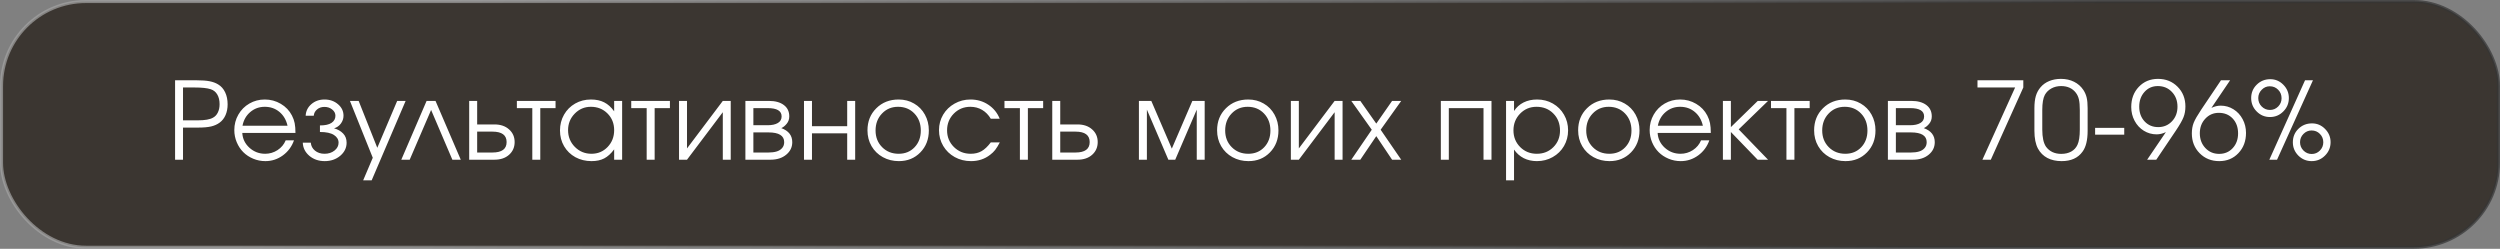
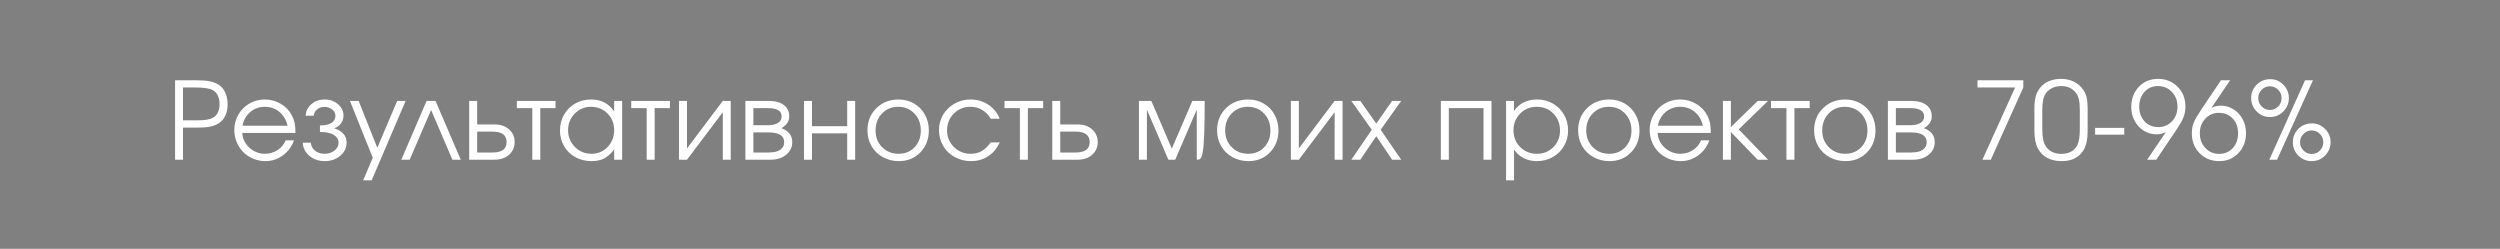
<svg xmlns="http://www.w3.org/2000/svg" width="814" height="81" viewBox="0 0 814 81" fill="none">
  <rect x="0" y="0" width="814" height="81" fill="#808080" stroke="none" />
-   <rect opacity="0.71" x="0.5" y="0.5" width="813" height="80" rx="27.5" fill="#1F1812" stroke="url(#paint0_linear_6479_58)" />
-   <path d="M57.006 52C57.006 52 57.006 43.381 57.006 26.143C57.006 26.143 59.382 26.143 64.133 26.143C65.807 26.143 67.175 26.246 68.234 26.451C69.305 26.656 70.239 27.003 71.037 27.493C72.017 28.074 72.774 28.929 73.31 30.057C73.845 31.173 74.113 32.478 74.113 33.97C74.113 35.269 73.891 36.431 73.447 37.456C73.002 38.482 72.364 39.302 71.532 39.917C70.746 40.498 69.823 40.914 68.764 41.165C67.704 41.416 66.303 41.541 64.56 41.541H59.587V52H57.006ZM59.587 39.183H64.389C66.713 39.183 68.371 38.892 69.362 38.311C70.046 37.947 70.57 37.383 70.934 36.619C71.31 35.856 71.498 34.961 71.498 33.936C71.498 32.671 71.248 31.617 70.746 30.774C70.245 29.92 69.527 29.345 68.593 29.048C67.477 28.672 65.699 28.484 63.261 28.484H59.587V39.183ZM96.201 43.284C96.201 43.284 90.431 43.284 78.889 43.284C78.992 45.175 79.767 46.782 81.214 48.103C82.66 49.414 84.37 50.069 86.341 50.069C87.799 50.069 89.143 49.67 90.374 48.873C91.604 48.064 92.487 47.004 93.023 45.694H95.723C95.016 47.71 93.809 49.345 92.1 50.599C90.391 51.84 88.494 52.461 86.409 52.461C85.019 52.461 83.697 52.199 82.444 51.675C81.191 51.151 80.114 50.439 79.214 49.539C78.314 48.639 77.602 47.562 77.078 46.309C76.554 45.056 76.292 43.734 76.292 42.344C76.292 40.521 76.73 38.846 77.608 37.32C78.485 35.793 79.681 34.591 81.197 33.714C82.712 32.837 84.381 32.398 86.204 32.398C88.095 32.398 89.833 32.865 91.416 33.799C93.011 34.734 94.225 36.004 95.056 37.61C95.478 38.419 95.774 39.251 95.945 40.105C96.116 40.949 96.201 42.008 96.201 43.284ZM78.958 40.943H93.621C93.188 39.04 92.305 37.536 90.972 36.431C89.65 35.326 88.061 34.773 86.204 34.773C84.392 34.773 82.82 35.343 81.487 36.482C80.154 37.61 79.311 39.097 78.958 40.943ZM104.173 42.977V40.84C105.86 40.84 107.119 40.561 107.95 40.003C108.793 39.433 109.215 38.658 109.215 37.679C109.215 36.893 108.867 36.22 108.172 35.662C107.477 35.092 106.634 34.808 105.643 34.808C104.675 34.808 103.866 35.087 103.216 35.645C102.578 36.192 102.225 36.87 102.157 37.679H99.525C99.593 36.186 100.209 34.933 101.371 33.919C102.533 32.905 103.968 32.398 105.677 32.398C107.398 32.398 108.856 32.911 110.052 33.936C111.249 34.95 111.847 36.198 111.847 37.679C111.847 38.602 111.562 39.45 110.992 40.225C110.434 40.988 109.693 41.507 108.771 41.78C109.967 42.111 110.947 42.669 111.71 43.455C112.473 44.241 112.855 45.244 112.855 46.463C112.855 48.126 112.166 49.545 110.787 50.718C109.409 51.88 107.722 52.461 105.729 52.461C103.758 52.461 102.088 51.886 100.721 50.735C99.365 49.573 98.653 48.149 98.585 46.463H101.2C101.268 47.488 101.718 48.349 102.55 49.044C103.382 49.727 104.424 50.069 105.677 50.069C106.953 50.069 108.03 49.721 108.907 49.026C109.796 48.32 110.24 47.465 110.24 46.463C110.24 45.438 109.739 44.6 108.736 43.951C107.734 43.301 106.213 42.977 104.173 42.977ZM118.247 58.716C118.247 58.716 119.289 56.267 121.374 51.368C121.374 51.368 118.896 45.198 113.94 32.859C113.94 32.859 114.886 32.859 116.777 32.859C116.777 32.859 118.799 37.947 122.844 48.121C122.844 48.121 125.003 43.033 129.321 32.859C129.321 32.859 130.238 32.859 132.072 32.859C132.072 32.859 128.387 41.478 121.015 58.716C121.015 58.716 120.092 58.716 118.247 58.716ZM150.025 52C150.025 52 149.113 52 147.29 52C147.29 52 144.983 46.6 140.369 35.799C140.369 35.799 138.045 41.199 133.396 52C133.396 52 132.485 52 130.662 52C130.662 52 133.408 45.62 138.899 32.859C138.899 32.859 139.868 32.859 141.805 32.859C141.805 32.859 144.545 39.24 150.025 52ZM155.365 42.857C155.365 42.857 155.365 45.124 155.365 49.659C155.365 49.659 157.017 49.659 160.321 49.659C163.409 49.659 164.952 48.525 164.952 46.258C164.952 43.991 163.409 42.857 160.321 42.857H155.365ZM160.988 40.516C162.97 40.516 164.559 41.057 165.756 42.139C166.963 43.21 167.567 44.583 167.567 46.258C167.567 47.933 166.963 49.311 165.756 50.394C164.559 51.465 162.97 52 160.988 52H152.767V32.859H155.365V40.516H160.988ZM180.888 35.201C180.888 35.201 179.231 35.201 175.915 35.201C175.915 35.201 175.915 40.8 175.915 52C175.915 52 175.049 52 173.318 52C173.318 52 173.318 46.4 173.318 35.201C173.318 35.201 171.643 35.201 168.293 35.201C168.293 35.201 168.293 34.42 168.293 32.859C168.293 32.859 172.492 32.859 180.888 32.859C180.888 32.859 180.888 33.64 180.888 35.201ZM202.567 32.859C202.567 32.859 202.567 39.24 202.567 52C202.567 52 201.701 52 199.969 52C199.969 52 199.969 50.878 199.969 48.633C198.955 50.001 197.878 50.98 196.739 51.573C195.611 52.165 194.238 52.461 192.62 52.461C190.672 52.461 188.912 52.034 187.339 51.18C185.779 50.314 184.554 49.123 183.665 47.608C182.776 46.081 182.332 44.372 182.332 42.481C182.332 40.59 182.771 38.875 183.648 37.337C184.525 35.799 185.733 34.591 187.271 33.714C188.809 32.837 190.524 32.398 192.415 32.398C194.09 32.398 195.525 32.706 196.722 33.321C197.929 33.925 199.012 34.899 199.969 36.243V32.859H202.567ZM192.381 34.773C190.33 34.773 188.581 35.514 187.134 36.995C185.687 38.476 184.964 40.271 184.964 42.378C184.964 44.532 185.705 46.355 187.186 47.847C188.667 49.328 190.467 50.069 192.586 50.069C194.671 50.069 196.42 49.334 197.833 47.864C199.257 46.383 199.969 44.554 199.969 42.378C199.969 40.202 199.245 38.391 197.798 36.944C196.352 35.497 194.546 34.773 192.381 34.773ZM218.126 35.201C218.126 35.201 216.469 35.201 213.153 35.201C213.153 35.201 213.153 40.8 213.153 52C213.153 52 212.287 52 210.556 52C210.556 52 210.556 46.4 210.556 35.201C210.556 35.201 208.881 35.201 205.531 35.201C205.531 35.201 205.531 34.42 205.531 32.859C205.531 32.859 209.73 32.859 218.126 32.859C218.126 32.859 218.126 33.64 218.126 35.201ZM235.344 32.859C235.344 32.859 236.204 32.859 237.925 32.859C237.925 32.859 237.925 39.24 237.925 52C237.925 52 237.065 52 235.344 52C235.344 52 235.344 46.845 235.344 36.534C235.344 36.534 231.459 41.689 223.689 52C223.689 52 222.823 52 221.091 52C221.091 52 221.091 45.62 221.091 32.859C221.091 32.859 221.957 32.859 223.689 32.859C223.689 32.859 223.689 38.015 223.689 48.326C223.689 48.326 227.574 43.17 235.344 32.859ZM245.299 43.113C245.299 43.113 245.299 45.295 245.299 49.659C245.299 49.659 246.939 49.659 250.221 49.659C251.223 49.659 252.095 49.55 252.835 49.334C253.576 49.117 254.174 48.753 254.63 48.24C255.097 47.727 255.33 47.078 255.33 46.292C255.33 44.173 253.627 43.113 250.221 43.113H245.299ZM256.988 37.901C256.988 38.824 256.709 39.621 256.151 40.294C255.604 40.966 255.017 41.438 254.39 41.712C256.772 42.578 257.962 44.105 257.962 46.292C257.962 47.933 257.301 49.294 255.98 50.377C254.67 51.459 252.972 52 250.887 52H242.701V32.859H250.374C252.425 32.859 254.037 33.304 255.211 34.192C256.396 35.07 256.988 36.306 256.988 37.901ZM254.493 37.901C254.493 36.101 252.978 35.201 249.947 35.201H245.299C245.299 35.201 245.299 37.058 245.299 40.772C245.299 40.772 246.848 40.772 249.947 40.772C251.348 40.772 252.454 40.533 253.263 40.054C254.083 39.576 254.493 38.858 254.493 37.901ZM278.444 52C278.444 52 277.578 52 275.846 52C275.846 52 275.846 49.14 275.846 43.421C275.846 43.421 272.024 43.421 264.379 43.421C264.379 43.421 264.379 46.281 264.379 52C264.379 52 263.513 52 261.781 52C261.781 52 261.781 45.62 261.781 32.859C261.781 32.859 262.647 32.859 264.379 32.859C264.379 32.859 264.379 35.599 264.379 41.08C264.379 41.08 268.202 41.08 275.846 41.08C275.846 41.08 275.846 38.34 275.846 32.859C275.846 32.859 276.712 32.859 278.444 32.859C278.444 32.859 278.444 39.24 278.444 52ZM292.603 32.398C294.46 32.398 296.135 32.837 297.627 33.714C299.131 34.58 300.304 35.782 301.148 37.32C302.002 38.858 302.429 40.578 302.429 42.481C302.429 45.352 301.506 47.733 299.661 49.624C297.815 51.516 295.485 52.461 292.671 52.461C290.746 52.461 289.002 52.029 287.442 51.163C285.881 50.297 284.656 49.1 283.767 47.574C282.89 46.047 282.451 44.338 282.451 42.447C282.451 39.541 283.408 37.143 285.322 35.252C287.236 33.349 289.663 32.398 292.603 32.398ZM292.398 34.773C290.301 34.773 288.558 35.508 287.168 36.978C285.778 38.436 285.083 40.271 285.083 42.481C285.083 44.669 285.795 46.48 287.219 47.916C288.644 49.351 290.438 50.069 292.603 50.069C294.71 50.069 296.436 49.362 297.781 47.95C299.137 46.526 299.815 44.714 299.815 42.515C299.815 40.259 299.12 38.408 297.73 36.961C296.34 35.503 294.562 34.773 292.398 34.773ZM322.604 46.36C322.604 46.36 323.583 46.36 325.543 46.36C324.996 47.397 324.495 48.212 324.039 48.804C323.583 49.385 323.036 49.915 322.398 50.394C320.644 51.772 318.565 52.461 316.161 52.461C314.224 52.461 312.458 52.023 310.863 51.145C309.268 50.257 308.014 49.044 307.103 47.505C306.192 45.956 305.736 44.247 305.736 42.378C305.736 40.544 306.186 38.864 307.086 37.337C307.997 35.81 309.239 34.608 310.812 33.731C312.384 32.842 314.11 32.398 315.99 32.398C318.154 32.398 320.086 32.962 321.783 34.09C323.492 35.218 324.734 36.745 325.509 38.67H322.604C321.863 37.417 320.923 36.454 319.784 35.782C318.644 35.109 317.368 34.773 315.956 34.773C313.825 34.773 312.025 35.514 310.555 36.995C309.097 38.476 308.368 40.294 308.368 42.447C308.368 44.577 309.108 46.383 310.589 47.864C312.082 49.334 313.905 50.069 316.058 50.069C317.425 50.069 318.604 49.784 319.596 49.214C320.598 48.645 321.601 47.693 322.604 46.36ZM339.65 35.201C339.65 35.201 337.993 35.201 334.677 35.201C334.677 35.201 334.677 40.8 334.677 52C334.677 52 333.811 52 332.079 52C332.079 52 332.079 46.4 332.079 35.201C332.079 35.201 330.405 35.201 327.055 35.201C327.055 35.201 327.055 34.42 327.055 32.859C327.055 32.859 331.253 32.859 339.65 32.859C339.65 32.859 339.65 33.64 339.65 35.201ZM345.213 42.857C345.213 42.857 345.213 45.124 345.213 49.659C345.213 49.659 346.865 49.659 350.169 49.659C353.256 49.659 354.8 48.525 354.8 46.258C354.8 43.991 353.256 42.857 350.169 42.857H345.213ZM350.835 40.516C352.818 40.516 354.407 41.057 355.603 42.139C356.811 43.21 357.415 44.583 357.415 46.258C357.415 47.933 356.811 49.311 355.603 50.394C354.407 51.465 352.818 52 350.835 52H342.615V32.859H345.213V40.516H350.835ZM370.83 52C370.83 52 370.83 45.62 370.83 32.859C370.83 32.859 372.174 32.859 374.863 32.859C374.863 32.859 377.09 38.038 381.545 48.394C381.545 48.394 383.772 43.216 388.227 32.859C388.227 32.859 389.566 32.859 392.243 32.859C392.243 32.859 392.243 39.24 392.243 52C392.243 52 391.383 52 389.663 52C389.663 52 389.663 46.565 389.663 35.696C389.663 35.696 387.327 41.131 382.656 52C382.656 52 381.91 52 380.417 52C380.417 52 378.087 46.565 373.427 35.696C373.427 35.696 373.427 41.131 373.427 52C373.427 52 372.561 52 370.83 52ZM406.436 32.398C408.293 32.398 409.968 32.837 411.46 33.714C412.964 34.58 414.138 35.782 414.981 37.32C415.835 38.858 416.263 40.578 416.263 42.481C416.263 45.352 415.34 47.733 413.494 49.624C411.648 51.516 409.319 52.461 406.504 52.461C404.579 52.461 402.836 52.029 401.275 51.163C399.714 50.297 398.489 49.1 397.601 47.574C396.723 46.047 396.285 44.338 396.285 42.447C396.285 39.541 397.242 37.143 399.156 35.252C401.07 33.349 403.497 32.398 406.436 32.398ZM406.231 34.773C404.135 34.773 402.391 35.508 401.001 36.978C399.611 38.436 398.917 40.271 398.917 42.481C398.917 44.669 399.629 46.48 401.053 47.916C402.477 49.351 404.271 50.069 406.436 50.069C408.544 50.069 410.27 49.362 411.614 47.95C412.97 46.526 413.648 44.714 413.648 42.515C413.648 40.259 412.953 38.408 411.563 36.961C410.173 35.503 408.396 34.773 406.231 34.773ZM434.557 32.859C434.557 32.859 435.417 32.859 437.138 32.859C437.138 32.859 437.138 39.24 437.138 52C437.138 52 436.277 52 434.557 52C434.557 52 434.557 46.845 434.557 36.534C434.557 36.534 430.672 41.689 422.902 52C422.902 52 422.036 52 420.304 52C420.304 52 420.304 45.62 420.304 32.859C420.304 32.859 421.17 32.859 422.902 32.859C422.902 32.859 422.902 38.015 422.902 48.326C422.902 48.326 426.787 43.17 434.557 32.859ZM439.983 52C439.983 52 442.204 48.747 446.648 42.242C446.648 42.242 444.426 39.114 439.983 32.859C439.983 32.859 440.963 32.859 442.922 32.859C442.922 32.859 444.654 35.32 448.117 40.242C448.117 40.242 449.832 37.781 453.262 32.859C453.262 32.859 454.253 32.859 456.235 32.859C456.235 32.859 454.002 35.987 449.536 42.242C449.536 42.242 451.769 45.495 456.235 52C456.235 52 455.244 52 453.262 52C453.262 52 451.547 49.442 448.117 44.327C448.117 44.327 446.386 46.884 442.922 52C442.922 52 441.942 52 439.983 52ZM485.629 52C485.629 52 484.763 52 483.031 52C483.031 52 483.031 46.4 483.031 35.201C483.031 35.201 479.266 35.201 471.735 35.201C471.735 35.201 471.735 40.8 471.735 52C471.735 52 470.869 52 469.137 52C469.137 52 469.137 45.62 469.137 32.859C469.137 32.859 474.635 32.859 485.629 32.859C485.629 32.859 485.629 39.24 485.629 52ZM490.371 32.859C490.371 32.859 491.237 32.859 492.969 32.859C492.969 32.859 492.969 33.953 492.969 36.141C493.766 34.922 494.803 33.993 496.079 33.355C497.367 32.717 498.836 32.398 500.488 32.398C502.368 32.398 504.077 32.837 505.615 33.714C507.153 34.591 508.361 35.799 509.238 37.337C510.127 38.864 510.571 40.567 510.571 42.447C510.571 44.304 510.127 46.002 509.238 47.54C508.35 49.066 507.125 50.268 505.564 51.145C504.014 52.023 502.3 52.461 500.42 52.461C498.836 52.461 497.406 52.142 496.13 51.504C494.866 50.855 493.812 49.921 492.969 48.702V58.716H490.371V32.859ZM500.283 34.773C498.175 34.773 496.398 35.514 494.951 36.995C493.504 38.476 492.781 40.294 492.781 42.447C492.781 44.6 493.51 46.412 494.968 47.881C496.427 49.34 498.232 50.069 500.386 50.069C502.539 50.069 504.333 49.351 505.769 47.916C507.216 46.469 507.939 44.669 507.939 42.515C507.939 40.259 507.216 38.408 505.769 36.961C504.333 35.503 502.505 34.773 500.283 34.773ZM523.995 32.398C525.852 32.398 527.527 32.837 529.019 33.714C530.523 34.58 531.697 35.782 532.54 37.32C533.394 38.858 533.822 40.578 533.822 42.481C533.822 45.352 532.899 47.733 531.053 49.624C529.207 51.516 526.878 52.461 524.063 52.461C522.138 52.461 520.395 52.029 518.834 51.163C517.273 50.297 516.048 49.1 515.16 47.574C514.282 46.047 513.844 44.338 513.844 42.447C513.844 39.541 514.801 37.143 516.715 35.252C518.629 33.349 521.056 32.398 523.995 32.398ZM523.79 34.773C521.694 34.773 519.95 35.508 518.56 36.978C517.17 38.436 516.475 40.271 516.475 42.481C516.475 44.669 517.188 46.48 518.612 47.916C520.036 49.351 521.83 50.069 523.995 50.069C526.103 50.069 527.829 49.362 529.173 47.95C530.529 46.526 531.207 44.714 531.207 42.515C531.207 40.259 530.512 38.408 529.122 36.961C527.732 35.503 525.955 34.773 523.79 34.773ZM557.038 43.284C557.038 43.284 551.267 43.284 539.726 43.284C539.828 45.175 540.603 46.782 542.05 48.103C543.497 49.414 545.206 50.069 547.177 50.069C548.635 50.069 549.98 49.67 551.21 48.873C552.441 48.064 553.324 47.004 553.859 45.694H556.559C555.853 47.71 554.645 49.345 552.936 50.599C551.227 51.84 549.33 52.461 547.245 52.461C545.855 52.461 544.534 52.199 543.281 51.675C542.027 51.151 540.951 50.439 540.051 49.539C539.151 48.639 538.438 47.562 537.914 46.309C537.39 45.056 537.128 43.734 537.128 42.344C537.128 40.521 537.567 38.846 538.444 37.32C539.321 35.793 540.518 34.591 542.033 33.714C543.548 32.837 545.217 32.398 547.04 32.398C548.932 32.398 550.669 32.865 552.253 33.799C553.848 34.734 555.061 36.004 555.893 37.61C556.314 38.419 556.611 39.251 556.782 40.105C556.952 40.949 557.038 42.008 557.038 43.284ZM539.794 40.943H554.457C554.024 39.04 553.141 37.536 551.808 36.431C550.487 35.326 548.897 34.773 547.04 34.773C545.229 34.773 543.657 35.343 542.324 36.482C540.991 37.61 540.147 39.097 539.794 40.943ZM560.977 32.859C560.977 32.859 561.843 32.859 563.574 32.859C563.574 32.859 563.574 35.702 563.574 41.387C563.574 41.387 566.491 38.545 572.324 32.859C572.324 32.859 573.441 32.859 575.674 32.859C575.674 32.859 572.49 35.947 566.121 42.122C566.121 42.122 569.305 45.415 575.674 52C575.674 52 574.546 52 572.29 52C572.29 52 569.385 48.992 563.574 42.977C563.574 42.977 563.574 45.984 563.574 52C563.574 52 562.709 52 560.977 52C560.977 52 560.977 45.62 560.977 32.859ZM589.234 35.201C589.234 35.201 587.577 35.201 584.261 35.201C584.261 35.201 584.261 40.8 584.261 52C584.261 52 583.395 52 581.664 52C581.664 52 581.664 46.4 581.664 35.201C581.664 35.201 579.989 35.201 576.639 35.201C576.639 35.201 576.639 34.42 576.639 32.859C576.639 32.859 580.838 32.859 589.234 32.859C589.234 32.859 589.234 33.64 589.234 35.201ZM600.83 32.398C602.687 32.398 604.361 32.837 605.854 33.714C607.358 34.58 608.531 35.782 609.375 37.32C610.229 38.858 610.656 40.578 610.656 42.481C610.656 45.352 609.733 47.733 607.888 49.624C606.042 51.516 603.712 52.461 600.898 52.461C598.972 52.461 597.229 52.029 595.668 51.163C594.108 50.297 592.883 49.1 591.994 47.574C591.117 46.047 590.678 44.338 590.678 42.447C590.678 39.541 591.635 37.143 593.549 35.252C595.463 33.349 597.89 32.398 600.83 32.398ZM600.625 34.773C598.528 34.773 596.785 35.508 595.395 36.978C594.005 38.436 593.31 40.271 593.31 42.481C593.31 44.669 594.022 46.48 595.446 47.916C596.87 49.351 598.665 50.069 600.83 50.069C602.937 50.069 604.663 49.362 606.008 47.95C607.364 46.526 608.042 44.714 608.042 42.515C608.042 40.259 607.347 38.408 605.957 36.961C604.567 35.503 602.789 34.773 600.625 34.773ZM617.295 43.113C617.295 43.113 617.295 45.295 617.295 49.659C617.295 49.659 618.936 49.659 622.217 49.659C623.22 49.659 624.091 49.55 624.832 49.334C625.573 49.117 626.171 48.753 626.626 48.24C627.094 47.727 627.327 47.078 627.327 46.292C627.327 44.173 625.624 43.113 622.217 43.113H617.295ZM628.985 37.901C628.985 38.824 628.706 39.621 628.147 40.294C627.601 40.966 627.014 41.438 626.387 41.712C628.768 42.578 629.959 44.105 629.959 46.292C629.959 47.933 629.298 49.294 627.977 50.377C626.666 51.459 624.969 52 622.884 52H614.698V32.859H622.371C624.422 32.859 626.034 33.304 627.207 34.192C628.392 35.07 628.985 36.306 628.985 37.901ZM626.49 37.901C626.49 36.101 624.974 35.201 621.944 35.201H617.295C617.295 35.201 617.295 37.058 617.295 40.772C617.295 40.772 618.845 40.772 621.944 40.772C623.345 40.772 624.45 40.533 625.259 40.054C626.08 39.576 626.49 38.858 626.49 37.901ZM645.476 52C645.476 52 649.025 44.161 656.123 28.484C656.123 28.484 652.038 28.484 643.869 28.484C643.869 28.484 643.869 27.704 643.869 26.143C643.869 26.143 648.842 26.143 658.789 26.143C658.789 26.143 658.789 26.924 658.789 28.484C658.789 28.484 655.263 36.323 648.21 52C648.21 52 647.299 52 645.476 52ZM662.403 42.584C662.403 42.584 662.403 40.134 662.403 35.235C662.403 33.663 662.557 32.341 662.864 31.27C663.183 30.188 663.696 29.236 664.402 28.416C665.154 27.527 666.1 26.849 667.239 26.382C668.379 25.915 669.649 25.682 671.05 25.682C672.634 25.682 674.053 25.995 675.306 26.622C676.57 27.248 677.59 28.148 678.365 29.322C678.866 30.096 679.219 30.922 679.424 31.8C679.63 32.677 679.732 33.822 679.732 35.235V42.584C679.732 45.637 679.174 47.91 678.057 49.402C676.588 51.442 674.326 52.461 671.273 52.461C669.484 52.461 667.934 52.12 666.624 51.436C665.314 50.741 664.294 49.727 663.565 48.394C662.79 46.947 662.403 45.01 662.403 42.584ZM677.186 42.173V35.833C677.186 34.375 677.089 33.224 676.895 32.381C676.701 31.538 676.365 30.809 675.887 30.193C674.77 28.746 673.17 28.023 671.085 28.023C669.922 28.023 668.874 28.279 667.94 28.792C667.006 29.305 666.294 30.005 665.804 30.894C665.246 31.931 664.966 33.577 664.966 35.833V42.173C664.966 44.748 665.377 46.622 666.197 47.796C667.348 49.334 669 50.103 671.153 50.103C672.395 50.103 673.471 49.852 674.383 49.351C675.306 48.838 675.984 48.109 676.417 47.164C676.929 46.081 677.186 44.418 677.186 42.173ZM682.167 41.644C682.167 41.644 685.329 41.644 691.652 41.644C691.652 41.644 691.652 42.378 691.652 43.848C691.652 43.848 688.49 43.848 682.167 43.848C682.167 43.848 682.167 43.113 682.167 41.644ZM702.085 52C702.085 52 701.094 52 699.111 52C699.111 52 701.145 49.004 705.212 43.011C704.198 43.501 703.196 43.746 702.205 43.746C700.689 43.746 699.294 43.352 698.018 42.566C696.753 41.78 695.756 40.704 695.027 39.336C694.298 37.969 693.933 36.471 693.933 34.842C693.933 32.187 694.753 30 696.394 28.279C698.046 26.547 700.131 25.682 702.649 25.682C705.201 25.682 707.326 26.536 709.023 28.245C710.721 29.954 711.57 32.096 711.57 34.671C711.57 35.97 711.365 37.132 710.955 38.157C710.556 39.183 709.735 40.624 708.494 42.481L702.085 52ZM702.581 28.023C700.826 28.023 699.379 28.661 698.24 29.937C697.1 31.202 696.531 32.802 696.531 34.739C696.531 36.676 697.112 38.271 698.274 39.524C699.436 40.766 700.917 41.387 702.717 41.387C704.506 41.387 705.998 40.755 707.195 39.49C708.391 38.226 708.989 36.642 708.989 34.739C708.989 32.802 708.385 31.202 707.178 29.937C705.97 28.661 704.438 28.023 702.581 28.023ZM723.148 26.143C723.148 26.143 724.139 26.143 726.121 26.143C726.121 26.143 724.093 29.14 720.037 35.132C721.051 34.642 722.054 34.398 723.045 34.398C724.561 34.398 725.951 34.791 727.215 35.577C728.48 36.363 729.477 37.44 730.206 38.807C730.935 40.162 731.3 41.655 731.3 43.284C731.3 45.939 730.474 48.132 728.822 49.864C727.181 51.596 725.102 52.461 722.584 52.461C720.032 52.461 717.907 51.607 716.209 49.898C714.512 48.178 713.663 46.03 713.663 43.455C713.663 42.156 713.862 41 714.261 39.986C714.671 38.96 715.497 37.519 716.739 35.662L723.148 26.143ZM722.447 36.739C720.693 36.739 719.223 37.377 718.038 38.653C716.853 39.917 716.261 41.495 716.261 43.387C716.261 45.312 716.859 46.913 718.055 48.189C719.251 49.465 720.749 50.103 722.55 50.103C724.35 50.103 725.825 49.476 726.976 48.223C728.138 46.97 728.719 45.369 728.719 43.421C728.719 41.45 728.138 39.843 726.976 38.602C725.814 37.36 724.304 36.739 722.447 36.739ZM750.517 26.143C750.517 26.143 751.377 26.143 753.097 26.143C753.097 26.143 749.201 34.762 741.408 52C741.408 52 740.57 52 738.896 52C738.896 52 742.769 43.381 750.517 26.143ZM752.79 40.174C754.442 40.174 755.86 40.778 757.045 41.985C758.241 43.193 758.84 44.629 758.84 46.292C758.84 47.99 758.236 49.442 757.028 50.65C755.832 51.858 754.385 52.461 752.687 52.461C751.001 52.461 749.554 51.863 748.346 50.667C747.15 49.459 746.552 48.012 746.552 46.326C746.552 44.594 747.15 43.136 748.346 41.951C749.554 40.766 751.035 40.174 752.79 40.174ZM752.653 42.481C751.628 42.481 750.745 42.857 750.004 43.609C749.264 44.361 748.893 45.255 748.893 46.292C748.893 47.352 749.264 48.257 750.004 49.009C750.756 49.761 751.65 50.137 752.687 50.137C753.735 50.137 754.624 49.767 755.353 49.026C756.094 48.274 756.464 47.374 756.464 46.326C756.464 45.244 756.094 44.332 755.353 43.592C754.624 42.851 753.724 42.481 752.653 42.481ZM739.203 25.784C740.855 25.784 742.274 26.388 743.459 27.596C744.655 28.803 745.253 30.25 745.253 31.936C745.253 33.634 744.649 35.087 743.442 36.294C742.245 37.502 740.798 38.106 739.101 38.106C737.415 38.106 735.973 37.502 734.777 36.294C733.581 35.087 732.983 33.634 732.983 31.936C732.983 30.216 733.581 28.764 734.777 27.579C735.985 26.382 737.46 25.784 739.203 25.784ZM739.032 28.091C738.018 28.091 737.141 28.473 736.401 29.236C735.66 29.988 735.29 30.888 735.29 31.936C735.29 33.008 735.66 33.919 736.401 34.671C737.153 35.423 738.053 35.799 739.101 35.799C740.138 35.799 741.026 35.428 741.767 34.688C742.507 33.936 742.878 33.036 742.878 31.988C742.878 30.883 742.507 29.96 741.767 29.219C741.026 28.467 740.115 28.091 739.032 28.091Z" fill="white" />
+   <path d="M57.006 52C57.006 52 57.006 43.381 57.006 26.143C57.006 26.143 59.382 26.143 64.133 26.143C65.807 26.143 67.175 26.246 68.234 26.451C69.305 26.656 70.239 27.003 71.037 27.493C72.017 28.074 72.774 28.929 73.31 30.057C73.845 31.173 74.113 32.478 74.113 33.97C74.113 35.269 73.891 36.431 73.447 37.456C73.002 38.482 72.364 39.302 71.532 39.917C70.746 40.498 69.823 40.914 68.764 41.165C67.704 41.416 66.303 41.541 64.56 41.541H59.587V52H57.006ZM59.587 39.183H64.389C66.713 39.183 68.371 38.892 69.362 38.311C70.046 37.947 70.57 37.383 70.934 36.619C71.31 35.856 71.498 34.961 71.498 33.936C71.498 32.671 71.248 31.617 70.746 30.774C70.245 29.92 69.527 29.345 68.593 29.048C67.477 28.672 65.699 28.484 63.261 28.484H59.587V39.183ZM96.201 43.284C96.201 43.284 90.431 43.284 78.889 43.284C78.992 45.175 79.767 46.782 81.214 48.103C82.66 49.414 84.37 50.069 86.341 50.069C87.799 50.069 89.143 49.67 90.374 48.873C91.604 48.064 92.487 47.004 93.023 45.694H95.723C95.016 47.71 93.809 49.345 92.1 50.599C90.391 51.84 88.494 52.461 86.409 52.461C85.019 52.461 83.697 52.199 82.444 51.675C81.191 51.151 80.114 50.439 79.214 49.539C78.314 48.639 77.602 47.562 77.078 46.309C76.554 45.056 76.292 43.734 76.292 42.344C76.292 40.521 76.73 38.846 77.608 37.32C78.485 35.793 79.681 34.591 81.197 33.714C82.712 32.837 84.381 32.398 86.204 32.398C88.095 32.398 89.833 32.865 91.416 33.799C93.011 34.734 94.225 36.004 95.056 37.61C95.478 38.419 95.774 39.251 95.945 40.105C96.116 40.949 96.201 42.008 96.201 43.284ZM78.958 40.943H93.621C93.188 39.04 92.305 37.536 90.972 36.431C89.65 35.326 88.061 34.773 86.204 34.773C84.392 34.773 82.82 35.343 81.487 36.482C80.154 37.61 79.311 39.097 78.958 40.943ZM104.173 42.977V40.84C105.86 40.84 107.119 40.561 107.95 40.003C108.793 39.433 109.215 38.658 109.215 37.679C109.215 36.893 108.867 36.22 108.172 35.662C107.477 35.092 106.634 34.808 105.643 34.808C104.675 34.808 103.866 35.087 103.216 35.645C102.578 36.192 102.225 36.87 102.157 37.679H99.525C99.593 36.186 100.209 34.933 101.371 33.919C102.533 32.905 103.968 32.398 105.677 32.398C107.398 32.398 108.856 32.911 110.052 33.936C111.249 34.95 111.847 36.198 111.847 37.679C111.847 38.602 111.562 39.45 110.992 40.225C110.434 40.988 109.693 41.507 108.771 41.78C109.967 42.111 110.947 42.669 111.71 43.455C112.473 44.241 112.855 45.244 112.855 46.463C112.855 48.126 112.166 49.545 110.787 50.718C109.409 51.88 107.722 52.461 105.729 52.461C103.758 52.461 102.088 51.886 100.721 50.735C99.365 49.573 98.653 48.149 98.585 46.463H101.2C101.268 47.488 101.718 48.349 102.55 49.044C103.382 49.727 104.424 50.069 105.677 50.069C106.953 50.069 108.03 49.721 108.907 49.026C109.796 48.32 110.24 47.465 110.24 46.463C110.24 45.438 109.739 44.6 108.736 43.951C107.734 43.301 106.213 42.977 104.173 42.977ZM118.247 58.716C118.247 58.716 119.289 56.267 121.374 51.368C121.374 51.368 118.896 45.198 113.94 32.859C113.94 32.859 114.886 32.859 116.777 32.859C116.777 32.859 118.799 37.947 122.844 48.121C122.844 48.121 125.003 43.033 129.321 32.859C129.321 32.859 130.238 32.859 132.072 32.859C132.072 32.859 128.387 41.478 121.015 58.716C121.015 58.716 120.092 58.716 118.247 58.716ZM150.025 52C150.025 52 149.113 52 147.29 52C147.29 52 144.983 46.6 140.369 35.799C140.369 35.799 138.045 41.199 133.396 52C133.396 52 132.485 52 130.662 52C130.662 52 133.408 45.62 138.899 32.859C138.899 32.859 139.868 32.859 141.805 32.859C141.805 32.859 144.545 39.24 150.025 52ZM155.365 42.857C155.365 42.857 155.365 45.124 155.365 49.659C155.365 49.659 157.017 49.659 160.321 49.659C163.409 49.659 164.952 48.525 164.952 46.258C164.952 43.991 163.409 42.857 160.321 42.857H155.365ZM160.988 40.516C162.97 40.516 164.559 41.057 165.756 42.139C166.963 43.21 167.567 44.583 167.567 46.258C167.567 47.933 166.963 49.311 165.756 50.394C164.559 51.465 162.97 52 160.988 52H152.767V32.859H155.365V40.516H160.988ZM180.888 35.201C180.888 35.201 179.231 35.201 175.915 35.201C175.915 35.201 175.915 40.8 175.915 52C175.915 52 175.049 52 173.318 52C173.318 52 173.318 46.4 173.318 35.201C173.318 35.201 171.643 35.201 168.293 35.201C168.293 35.201 168.293 34.42 168.293 32.859C168.293 32.859 172.492 32.859 180.888 32.859C180.888 32.859 180.888 33.64 180.888 35.201ZM202.567 32.859C202.567 32.859 202.567 39.24 202.567 52C202.567 52 201.701 52 199.969 52C199.969 52 199.969 50.878 199.969 48.633C198.955 50.001 197.878 50.98 196.739 51.573C195.611 52.165 194.238 52.461 192.62 52.461C190.672 52.461 188.912 52.034 187.339 51.18C185.779 50.314 184.554 49.123 183.665 47.608C182.776 46.081 182.332 44.372 182.332 42.481C182.332 40.59 182.771 38.875 183.648 37.337C184.525 35.799 185.733 34.591 187.271 33.714C188.809 32.837 190.524 32.398 192.415 32.398C194.09 32.398 195.525 32.706 196.722 33.321C197.929 33.925 199.012 34.899 199.969 36.243V32.859H202.567ZM192.381 34.773C190.33 34.773 188.581 35.514 187.134 36.995C185.687 38.476 184.964 40.271 184.964 42.378C184.964 44.532 185.705 46.355 187.186 47.847C188.667 49.328 190.467 50.069 192.586 50.069C194.671 50.069 196.42 49.334 197.833 47.864C199.257 46.383 199.969 44.554 199.969 42.378C199.969 40.202 199.245 38.391 197.798 36.944C196.352 35.497 194.546 34.773 192.381 34.773ZM218.126 35.201C218.126 35.201 216.469 35.201 213.153 35.201C213.153 35.201 213.153 40.8 213.153 52C213.153 52 212.287 52 210.556 52C210.556 52 210.556 46.4 210.556 35.201C210.556 35.201 208.881 35.201 205.531 35.201C205.531 35.201 205.531 34.42 205.531 32.859C205.531 32.859 209.73 32.859 218.126 32.859C218.126 32.859 218.126 33.64 218.126 35.201ZM235.344 32.859C235.344 32.859 236.204 32.859 237.925 32.859C237.925 32.859 237.925 39.24 237.925 52C237.925 52 237.065 52 235.344 52C235.344 52 235.344 46.845 235.344 36.534C235.344 36.534 231.459 41.689 223.689 52C223.689 52 222.823 52 221.091 52C221.091 52 221.091 45.62 221.091 32.859C221.091 32.859 221.957 32.859 223.689 32.859C223.689 32.859 223.689 38.015 223.689 48.326C223.689 48.326 227.574 43.17 235.344 32.859ZM245.299 43.113C245.299 43.113 245.299 45.295 245.299 49.659C245.299 49.659 246.939 49.659 250.221 49.659C251.223 49.659 252.095 49.55 252.835 49.334C253.576 49.117 254.174 48.753 254.63 48.24C255.097 47.727 255.33 47.078 255.33 46.292C255.33 44.173 253.627 43.113 250.221 43.113H245.299ZM256.988 37.901C256.988 38.824 256.709 39.621 256.151 40.294C255.604 40.966 255.017 41.438 254.39 41.712C256.772 42.578 257.962 44.105 257.962 46.292C257.962 47.933 257.301 49.294 255.98 50.377C254.67 51.459 252.972 52 250.887 52H242.701V32.859H250.374C252.425 32.859 254.037 33.304 255.211 34.192C256.396 35.07 256.988 36.306 256.988 37.901ZM254.493 37.901C254.493 36.101 252.978 35.201 249.947 35.201H245.299C245.299 35.201 245.299 37.058 245.299 40.772C245.299 40.772 246.848 40.772 249.947 40.772C251.348 40.772 252.454 40.533 253.263 40.054C254.083 39.576 254.493 38.858 254.493 37.901ZM278.444 52C278.444 52 277.578 52 275.846 52C275.846 52 275.846 49.14 275.846 43.421C275.846 43.421 272.024 43.421 264.379 43.421C264.379 43.421 264.379 46.281 264.379 52C264.379 52 263.513 52 261.781 52C261.781 52 261.781 45.62 261.781 32.859C261.781 32.859 262.647 32.859 264.379 32.859C264.379 32.859 264.379 35.599 264.379 41.08C264.379 41.08 268.202 41.08 275.846 41.08C275.846 41.08 275.846 38.34 275.846 32.859C275.846 32.859 276.712 32.859 278.444 32.859C278.444 32.859 278.444 39.24 278.444 52ZM292.603 32.398C294.46 32.398 296.135 32.837 297.627 33.714C299.131 34.58 300.304 35.782 301.148 37.32C302.002 38.858 302.429 40.578 302.429 42.481C302.429 45.352 301.506 47.733 299.661 49.624C297.815 51.516 295.485 52.461 292.671 52.461C290.746 52.461 289.002 52.029 287.442 51.163C285.881 50.297 284.656 49.1 283.767 47.574C282.89 46.047 282.451 44.338 282.451 42.447C282.451 39.541 283.408 37.143 285.322 35.252C287.236 33.349 289.663 32.398 292.603 32.398ZM292.398 34.773C290.301 34.773 288.558 35.508 287.168 36.978C285.778 38.436 285.083 40.271 285.083 42.481C285.083 44.669 285.795 46.48 287.219 47.916C288.644 49.351 290.438 50.069 292.603 50.069C294.71 50.069 296.436 49.362 297.781 47.95C299.137 46.526 299.815 44.714 299.815 42.515C299.815 40.259 299.12 38.408 297.73 36.961C296.34 35.503 294.562 34.773 292.398 34.773ZM322.604 46.36C322.604 46.36 323.583 46.36 325.543 46.36C324.996 47.397 324.495 48.212 324.039 48.804C323.583 49.385 323.036 49.915 322.398 50.394C320.644 51.772 318.565 52.461 316.161 52.461C314.224 52.461 312.458 52.023 310.863 51.145C309.268 50.257 308.014 49.044 307.103 47.505C306.192 45.956 305.736 44.247 305.736 42.378C305.736 40.544 306.186 38.864 307.086 37.337C307.997 35.81 309.239 34.608 310.812 33.731C312.384 32.842 314.11 32.398 315.99 32.398C318.154 32.398 320.086 32.962 321.783 34.09C323.492 35.218 324.734 36.745 325.509 38.67H322.604C321.863 37.417 320.923 36.454 319.784 35.782C318.644 35.109 317.368 34.773 315.956 34.773C313.825 34.773 312.025 35.514 310.555 36.995C309.097 38.476 308.368 40.294 308.368 42.447C308.368 44.577 309.108 46.383 310.589 47.864C312.082 49.334 313.905 50.069 316.058 50.069C317.425 50.069 318.604 49.784 319.596 49.214C320.598 48.645 321.601 47.693 322.604 46.36ZM339.65 35.201C339.65 35.201 337.993 35.201 334.677 35.201C334.677 35.201 334.677 40.8 334.677 52C334.677 52 333.811 52 332.079 52C332.079 52 332.079 46.4 332.079 35.201C332.079 35.201 330.405 35.201 327.055 35.201C327.055 35.201 327.055 34.42 327.055 32.859C327.055 32.859 331.253 32.859 339.65 32.859C339.65 32.859 339.65 33.64 339.65 35.201ZM345.213 42.857C345.213 42.857 345.213 45.124 345.213 49.659C345.213 49.659 346.865 49.659 350.169 49.659C353.256 49.659 354.8 48.525 354.8 46.258C354.8 43.991 353.256 42.857 350.169 42.857H345.213ZM350.835 40.516C352.818 40.516 354.407 41.057 355.603 42.139C356.811 43.21 357.415 44.583 357.415 46.258C357.415 47.933 356.811 49.311 355.603 50.394C354.407 51.465 352.818 52 350.835 52H342.615V32.859H345.213V40.516H350.835ZM370.83 52C370.83 52 370.83 45.62 370.83 32.859C370.83 32.859 372.174 32.859 374.863 32.859C374.863 32.859 377.09 38.038 381.545 48.394C381.545 48.394 383.772 43.216 388.227 32.859C388.227 32.859 389.566 32.859 392.243 32.859C392.243 52 391.383 52 389.663 52C389.663 52 389.663 46.565 389.663 35.696C389.663 35.696 387.327 41.131 382.656 52C382.656 52 381.91 52 380.417 52C380.417 52 378.087 46.565 373.427 35.696C373.427 35.696 373.427 41.131 373.427 52C373.427 52 372.561 52 370.83 52ZM406.436 32.398C408.293 32.398 409.968 32.837 411.46 33.714C412.964 34.58 414.138 35.782 414.981 37.32C415.835 38.858 416.263 40.578 416.263 42.481C416.263 45.352 415.34 47.733 413.494 49.624C411.648 51.516 409.319 52.461 406.504 52.461C404.579 52.461 402.836 52.029 401.275 51.163C399.714 50.297 398.489 49.1 397.601 47.574C396.723 46.047 396.285 44.338 396.285 42.447C396.285 39.541 397.242 37.143 399.156 35.252C401.07 33.349 403.497 32.398 406.436 32.398ZM406.231 34.773C404.135 34.773 402.391 35.508 401.001 36.978C399.611 38.436 398.917 40.271 398.917 42.481C398.917 44.669 399.629 46.48 401.053 47.916C402.477 49.351 404.271 50.069 406.436 50.069C408.544 50.069 410.27 49.362 411.614 47.95C412.97 46.526 413.648 44.714 413.648 42.515C413.648 40.259 412.953 38.408 411.563 36.961C410.173 35.503 408.396 34.773 406.231 34.773ZM434.557 32.859C434.557 32.859 435.417 32.859 437.138 32.859C437.138 32.859 437.138 39.24 437.138 52C437.138 52 436.277 52 434.557 52C434.557 52 434.557 46.845 434.557 36.534C434.557 36.534 430.672 41.689 422.902 52C422.902 52 422.036 52 420.304 52C420.304 52 420.304 45.62 420.304 32.859C420.304 32.859 421.17 32.859 422.902 32.859C422.902 32.859 422.902 38.015 422.902 48.326C422.902 48.326 426.787 43.17 434.557 32.859ZM439.983 52C439.983 52 442.204 48.747 446.648 42.242C446.648 42.242 444.426 39.114 439.983 32.859C439.983 32.859 440.963 32.859 442.922 32.859C442.922 32.859 444.654 35.32 448.117 40.242C448.117 40.242 449.832 37.781 453.262 32.859C453.262 32.859 454.253 32.859 456.235 32.859C456.235 32.859 454.002 35.987 449.536 42.242C449.536 42.242 451.769 45.495 456.235 52C456.235 52 455.244 52 453.262 52C453.262 52 451.547 49.442 448.117 44.327C448.117 44.327 446.386 46.884 442.922 52C442.922 52 441.942 52 439.983 52ZM485.629 52C485.629 52 484.763 52 483.031 52C483.031 52 483.031 46.4 483.031 35.201C483.031 35.201 479.266 35.201 471.735 35.201C471.735 35.201 471.735 40.8 471.735 52C471.735 52 470.869 52 469.137 52C469.137 52 469.137 45.62 469.137 32.859C469.137 32.859 474.635 32.859 485.629 32.859C485.629 32.859 485.629 39.24 485.629 52ZM490.371 32.859C490.371 32.859 491.237 32.859 492.969 32.859C492.969 32.859 492.969 33.953 492.969 36.141C493.766 34.922 494.803 33.993 496.079 33.355C497.367 32.717 498.836 32.398 500.488 32.398C502.368 32.398 504.077 32.837 505.615 33.714C507.153 34.591 508.361 35.799 509.238 37.337C510.127 38.864 510.571 40.567 510.571 42.447C510.571 44.304 510.127 46.002 509.238 47.54C508.35 49.066 507.125 50.268 505.564 51.145C504.014 52.023 502.3 52.461 500.42 52.461C498.836 52.461 497.406 52.142 496.13 51.504C494.866 50.855 493.812 49.921 492.969 48.702V58.716H490.371V32.859ZM500.283 34.773C498.175 34.773 496.398 35.514 494.951 36.995C493.504 38.476 492.781 40.294 492.781 42.447C492.781 44.6 493.51 46.412 494.968 47.881C496.427 49.34 498.232 50.069 500.386 50.069C502.539 50.069 504.333 49.351 505.769 47.916C507.216 46.469 507.939 44.669 507.939 42.515C507.939 40.259 507.216 38.408 505.769 36.961C504.333 35.503 502.505 34.773 500.283 34.773ZM523.995 32.398C525.852 32.398 527.527 32.837 529.019 33.714C530.523 34.58 531.697 35.782 532.54 37.32C533.394 38.858 533.822 40.578 533.822 42.481C533.822 45.352 532.899 47.733 531.053 49.624C529.207 51.516 526.878 52.461 524.063 52.461C522.138 52.461 520.395 52.029 518.834 51.163C517.273 50.297 516.048 49.1 515.16 47.574C514.282 46.047 513.844 44.338 513.844 42.447C513.844 39.541 514.801 37.143 516.715 35.252C518.629 33.349 521.056 32.398 523.995 32.398ZM523.79 34.773C521.694 34.773 519.95 35.508 518.56 36.978C517.17 38.436 516.475 40.271 516.475 42.481C516.475 44.669 517.188 46.48 518.612 47.916C520.036 49.351 521.83 50.069 523.995 50.069C526.103 50.069 527.829 49.362 529.173 47.95C530.529 46.526 531.207 44.714 531.207 42.515C531.207 40.259 530.512 38.408 529.122 36.961C527.732 35.503 525.955 34.773 523.79 34.773ZM557.038 43.284C557.038 43.284 551.267 43.284 539.726 43.284C539.828 45.175 540.603 46.782 542.05 48.103C543.497 49.414 545.206 50.069 547.177 50.069C548.635 50.069 549.98 49.67 551.21 48.873C552.441 48.064 553.324 47.004 553.859 45.694H556.559C555.853 47.71 554.645 49.345 552.936 50.599C551.227 51.84 549.33 52.461 547.245 52.461C545.855 52.461 544.534 52.199 543.281 51.675C542.027 51.151 540.951 50.439 540.051 49.539C539.151 48.639 538.438 47.562 537.914 46.309C537.39 45.056 537.128 43.734 537.128 42.344C537.128 40.521 537.567 38.846 538.444 37.32C539.321 35.793 540.518 34.591 542.033 33.714C543.548 32.837 545.217 32.398 547.04 32.398C548.932 32.398 550.669 32.865 552.253 33.799C553.848 34.734 555.061 36.004 555.893 37.61C556.314 38.419 556.611 39.251 556.782 40.105C556.952 40.949 557.038 42.008 557.038 43.284ZM539.794 40.943H554.457C554.024 39.04 553.141 37.536 551.808 36.431C550.487 35.326 548.897 34.773 547.04 34.773C545.229 34.773 543.657 35.343 542.324 36.482C540.991 37.61 540.147 39.097 539.794 40.943ZM560.977 32.859C560.977 32.859 561.843 32.859 563.574 32.859C563.574 32.859 563.574 35.702 563.574 41.387C563.574 41.387 566.491 38.545 572.324 32.859C572.324 32.859 573.441 32.859 575.674 32.859C575.674 32.859 572.49 35.947 566.121 42.122C566.121 42.122 569.305 45.415 575.674 52C575.674 52 574.546 52 572.29 52C572.29 52 569.385 48.992 563.574 42.977C563.574 42.977 563.574 45.984 563.574 52C563.574 52 562.709 52 560.977 52C560.977 52 560.977 45.62 560.977 32.859ZM589.234 35.201C589.234 35.201 587.577 35.201 584.261 35.201C584.261 35.201 584.261 40.8 584.261 52C584.261 52 583.395 52 581.664 52C581.664 52 581.664 46.4 581.664 35.201C581.664 35.201 579.989 35.201 576.639 35.201C576.639 35.201 576.639 34.42 576.639 32.859C576.639 32.859 580.838 32.859 589.234 32.859C589.234 32.859 589.234 33.64 589.234 35.201ZM600.83 32.398C602.687 32.398 604.361 32.837 605.854 33.714C607.358 34.58 608.531 35.782 609.375 37.32C610.229 38.858 610.656 40.578 610.656 42.481C610.656 45.352 609.733 47.733 607.888 49.624C606.042 51.516 603.712 52.461 600.898 52.461C598.972 52.461 597.229 52.029 595.668 51.163C594.108 50.297 592.883 49.1 591.994 47.574C591.117 46.047 590.678 44.338 590.678 42.447C590.678 39.541 591.635 37.143 593.549 35.252C595.463 33.349 597.89 32.398 600.83 32.398ZM600.625 34.773C598.528 34.773 596.785 35.508 595.395 36.978C594.005 38.436 593.31 40.271 593.31 42.481C593.31 44.669 594.022 46.48 595.446 47.916C596.87 49.351 598.665 50.069 600.83 50.069C602.937 50.069 604.663 49.362 606.008 47.95C607.364 46.526 608.042 44.714 608.042 42.515C608.042 40.259 607.347 38.408 605.957 36.961C604.567 35.503 602.789 34.773 600.625 34.773ZM617.295 43.113C617.295 43.113 617.295 45.295 617.295 49.659C617.295 49.659 618.936 49.659 622.217 49.659C623.22 49.659 624.091 49.55 624.832 49.334C625.573 49.117 626.171 48.753 626.626 48.24C627.094 47.727 627.327 47.078 627.327 46.292C627.327 44.173 625.624 43.113 622.217 43.113H617.295ZM628.985 37.901C628.985 38.824 628.706 39.621 628.147 40.294C627.601 40.966 627.014 41.438 626.387 41.712C628.768 42.578 629.959 44.105 629.959 46.292C629.959 47.933 629.298 49.294 627.977 50.377C626.666 51.459 624.969 52 622.884 52H614.698V32.859H622.371C624.422 32.859 626.034 33.304 627.207 34.192C628.392 35.07 628.985 36.306 628.985 37.901ZM626.49 37.901C626.49 36.101 624.974 35.201 621.944 35.201H617.295C617.295 35.201 617.295 37.058 617.295 40.772C617.295 40.772 618.845 40.772 621.944 40.772C623.345 40.772 624.45 40.533 625.259 40.054C626.08 39.576 626.49 38.858 626.49 37.901ZM645.476 52C645.476 52 649.025 44.161 656.123 28.484C656.123 28.484 652.038 28.484 643.869 28.484C643.869 28.484 643.869 27.704 643.869 26.143C643.869 26.143 648.842 26.143 658.789 26.143C658.789 26.143 658.789 26.924 658.789 28.484C658.789 28.484 655.263 36.323 648.21 52C648.21 52 647.299 52 645.476 52ZM662.403 42.584C662.403 42.584 662.403 40.134 662.403 35.235C662.403 33.663 662.557 32.341 662.864 31.27C663.183 30.188 663.696 29.236 664.402 28.416C665.154 27.527 666.1 26.849 667.239 26.382C668.379 25.915 669.649 25.682 671.05 25.682C672.634 25.682 674.053 25.995 675.306 26.622C676.57 27.248 677.59 28.148 678.365 29.322C678.866 30.096 679.219 30.922 679.424 31.8C679.63 32.677 679.732 33.822 679.732 35.235V42.584C679.732 45.637 679.174 47.91 678.057 49.402C676.588 51.442 674.326 52.461 671.273 52.461C669.484 52.461 667.934 52.12 666.624 51.436C665.314 50.741 664.294 49.727 663.565 48.394C662.79 46.947 662.403 45.01 662.403 42.584ZM677.186 42.173V35.833C677.186 34.375 677.089 33.224 676.895 32.381C676.701 31.538 676.365 30.809 675.887 30.193C674.77 28.746 673.17 28.023 671.085 28.023C669.922 28.023 668.874 28.279 667.94 28.792C667.006 29.305 666.294 30.005 665.804 30.894C665.246 31.931 664.966 33.577 664.966 35.833V42.173C664.966 44.748 665.377 46.622 666.197 47.796C667.348 49.334 669 50.103 671.153 50.103C672.395 50.103 673.471 49.852 674.383 49.351C675.306 48.838 675.984 48.109 676.417 47.164C676.929 46.081 677.186 44.418 677.186 42.173ZM682.167 41.644C682.167 41.644 685.329 41.644 691.652 41.644C691.652 41.644 691.652 42.378 691.652 43.848C691.652 43.848 688.49 43.848 682.167 43.848C682.167 43.848 682.167 43.113 682.167 41.644ZM702.085 52C702.085 52 701.094 52 699.111 52C699.111 52 701.145 49.004 705.212 43.011C704.198 43.501 703.196 43.746 702.205 43.746C700.689 43.746 699.294 43.352 698.018 42.566C696.753 41.78 695.756 40.704 695.027 39.336C694.298 37.969 693.933 36.471 693.933 34.842C693.933 32.187 694.753 30 696.394 28.279C698.046 26.547 700.131 25.682 702.649 25.682C705.201 25.682 707.326 26.536 709.023 28.245C710.721 29.954 711.57 32.096 711.57 34.671C711.57 35.97 711.365 37.132 710.955 38.157C710.556 39.183 709.735 40.624 708.494 42.481L702.085 52ZM702.581 28.023C700.826 28.023 699.379 28.661 698.24 29.937C697.1 31.202 696.531 32.802 696.531 34.739C696.531 36.676 697.112 38.271 698.274 39.524C699.436 40.766 700.917 41.387 702.717 41.387C704.506 41.387 705.998 40.755 707.195 39.49C708.391 38.226 708.989 36.642 708.989 34.739C708.989 32.802 708.385 31.202 707.178 29.937C705.97 28.661 704.438 28.023 702.581 28.023ZM723.148 26.143C723.148 26.143 724.139 26.143 726.121 26.143C726.121 26.143 724.093 29.14 720.037 35.132C721.051 34.642 722.054 34.398 723.045 34.398C724.561 34.398 725.951 34.791 727.215 35.577C728.48 36.363 729.477 37.44 730.206 38.807C730.935 40.162 731.3 41.655 731.3 43.284C731.3 45.939 730.474 48.132 728.822 49.864C727.181 51.596 725.102 52.461 722.584 52.461C720.032 52.461 717.907 51.607 716.209 49.898C714.512 48.178 713.663 46.03 713.663 43.455C713.663 42.156 713.862 41 714.261 39.986C714.671 38.96 715.497 37.519 716.739 35.662L723.148 26.143ZM722.447 36.739C720.693 36.739 719.223 37.377 718.038 38.653C716.853 39.917 716.261 41.495 716.261 43.387C716.261 45.312 716.859 46.913 718.055 48.189C719.251 49.465 720.749 50.103 722.55 50.103C724.35 50.103 725.825 49.476 726.976 48.223C728.138 46.97 728.719 45.369 728.719 43.421C728.719 41.45 728.138 39.843 726.976 38.602C725.814 37.36 724.304 36.739 722.447 36.739ZM750.517 26.143C750.517 26.143 751.377 26.143 753.097 26.143C753.097 26.143 749.201 34.762 741.408 52C741.408 52 740.57 52 738.896 52C738.896 52 742.769 43.381 750.517 26.143ZM752.79 40.174C754.442 40.174 755.86 40.778 757.045 41.985C758.241 43.193 758.84 44.629 758.84 46.292C758.84 47.99 758.236 49.442 757.028 50.65C755.832 51.858 754.385 52.461 752.687 52.461C751.001 52.461 749.554 51.863 748.346 50.667C747.15 49.459 746.552 48.012 746.552 46.326C746.552 44.594 747.15 43.136 748.346 41.951C749.554 40.766 751.035 40.174 752.79 40.174ZM752.653 42.481C751.628 42.481 750.745 42.857 750.004 43.609C749.264 44.361 748.893 45.255 748.893 46.292C748.893 47.352 749.264 48.257 750.004 49.009C750.756 49.761 751.65 50.137 752.687 50.137C753.735 50.137 754.624 49.767 755.353 49.026C756.094 48.274 756.464 47.374 756.464 46.326C756.464 45.244 756.094 44.332 755.353 43.592C754.624 42.851 753.724 42.481 752.653 42.481ZM739.203 25.784C740.855 25.784 742.274 26.388 743.459 27.596C744.655 28.803 745.253 30.25 745.253 31.936C745.253 33.634 744.649 35.087 743.442 36.294C742.245 37.502 740.798 38.106 739.101 38.106C737.415 38.106 735.973 37.502 734.777 36.294C733.581 35.087 732.983 33.634 732.983 31.936C732.983 30.216 733.581 28.764 734.777 27.579C735.985 26.382 737.46 25.784 739.203 25.784ZM739.032 28.091C738.018 28.091 737.141 28.473 736.401 29.236C735.66 29.988 735.29 30.888 735.29 31.936C735.29 33.008 735.66 33.919 736.401 34.671C737.153 35.423 738.053 35.799 739.101 35.799C740.138 35.799 741.026 35.428 741.767 34.688C742.507 33.936 742.878 33.036 742.878 31.988C742.878 30.883 742.507 29.96 741.767 29.219C741.026 28.467 740.115 28.091 739.032 28.091Z" fill="white" />
  <defs>
    <linearGradient id="paint0_linear_6479_58" x1="120.72" y1="20.418" x2="454.137" y2="288.897" gradientUnits="userSpaceOnUse">
      <stop stop-color="#A4A4A4" />
      <stop offset="1" stop-color="#343434" />
    </linearGradient>
  </defs>
</svg>